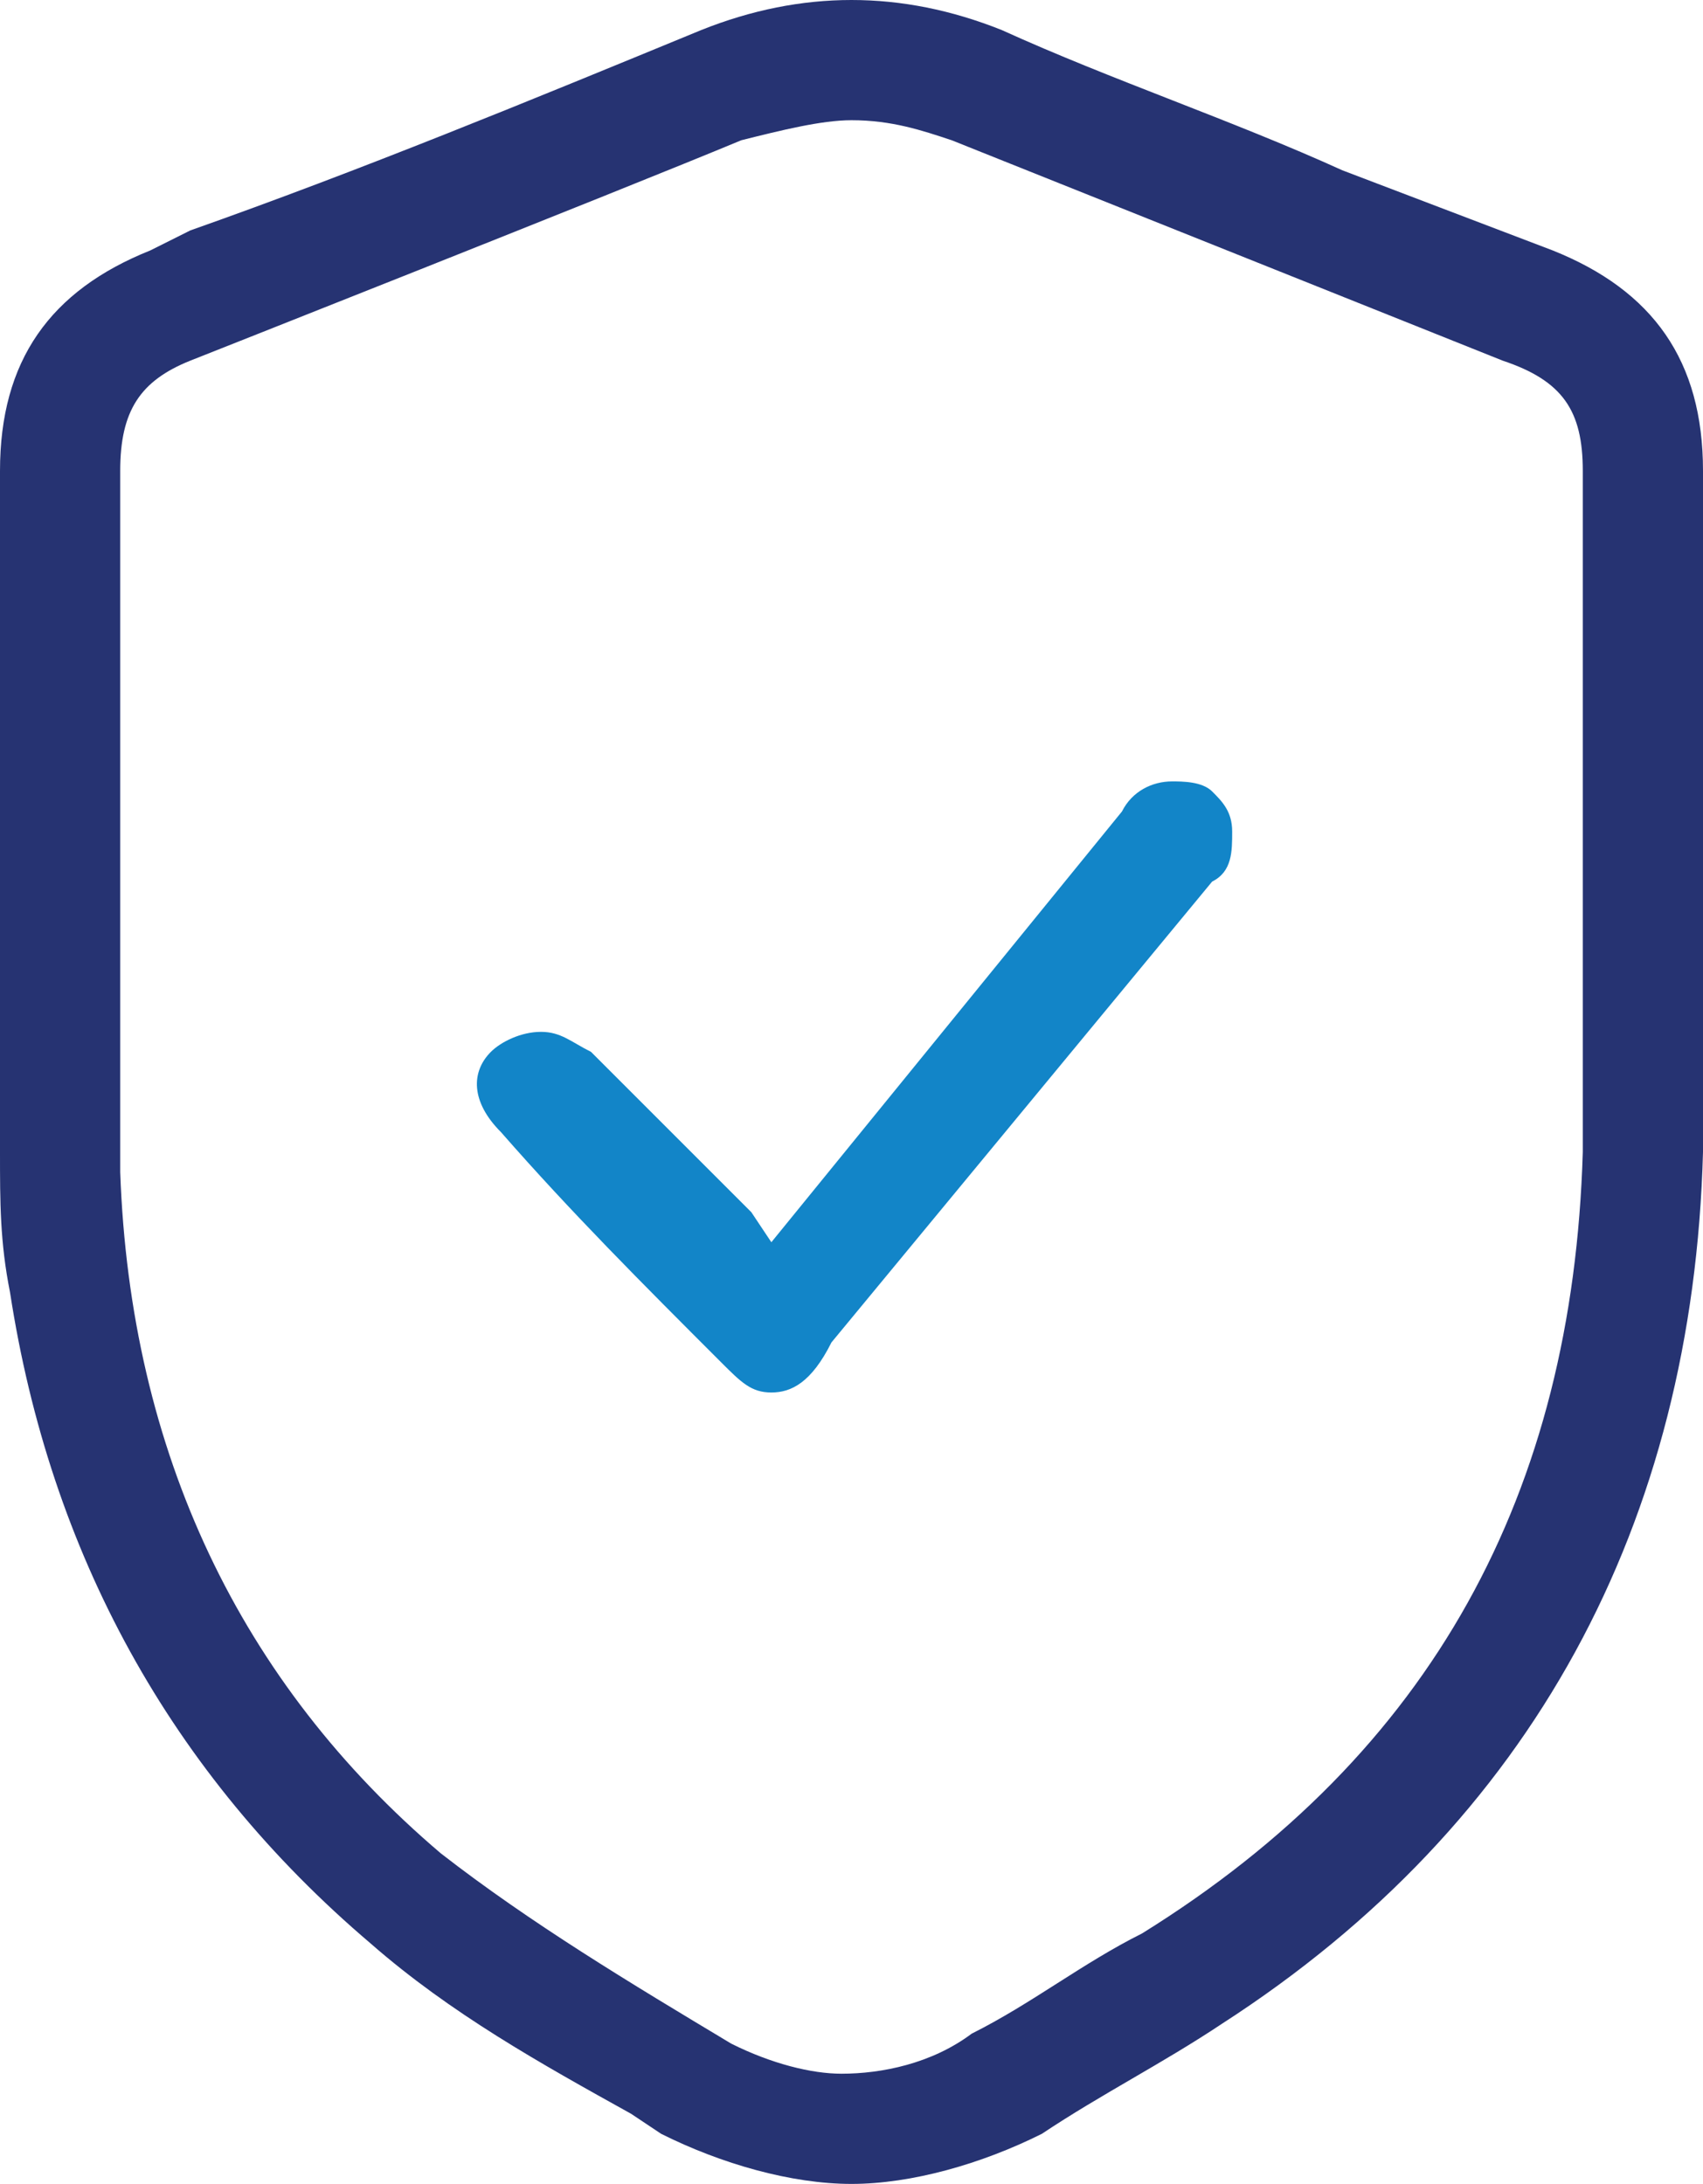
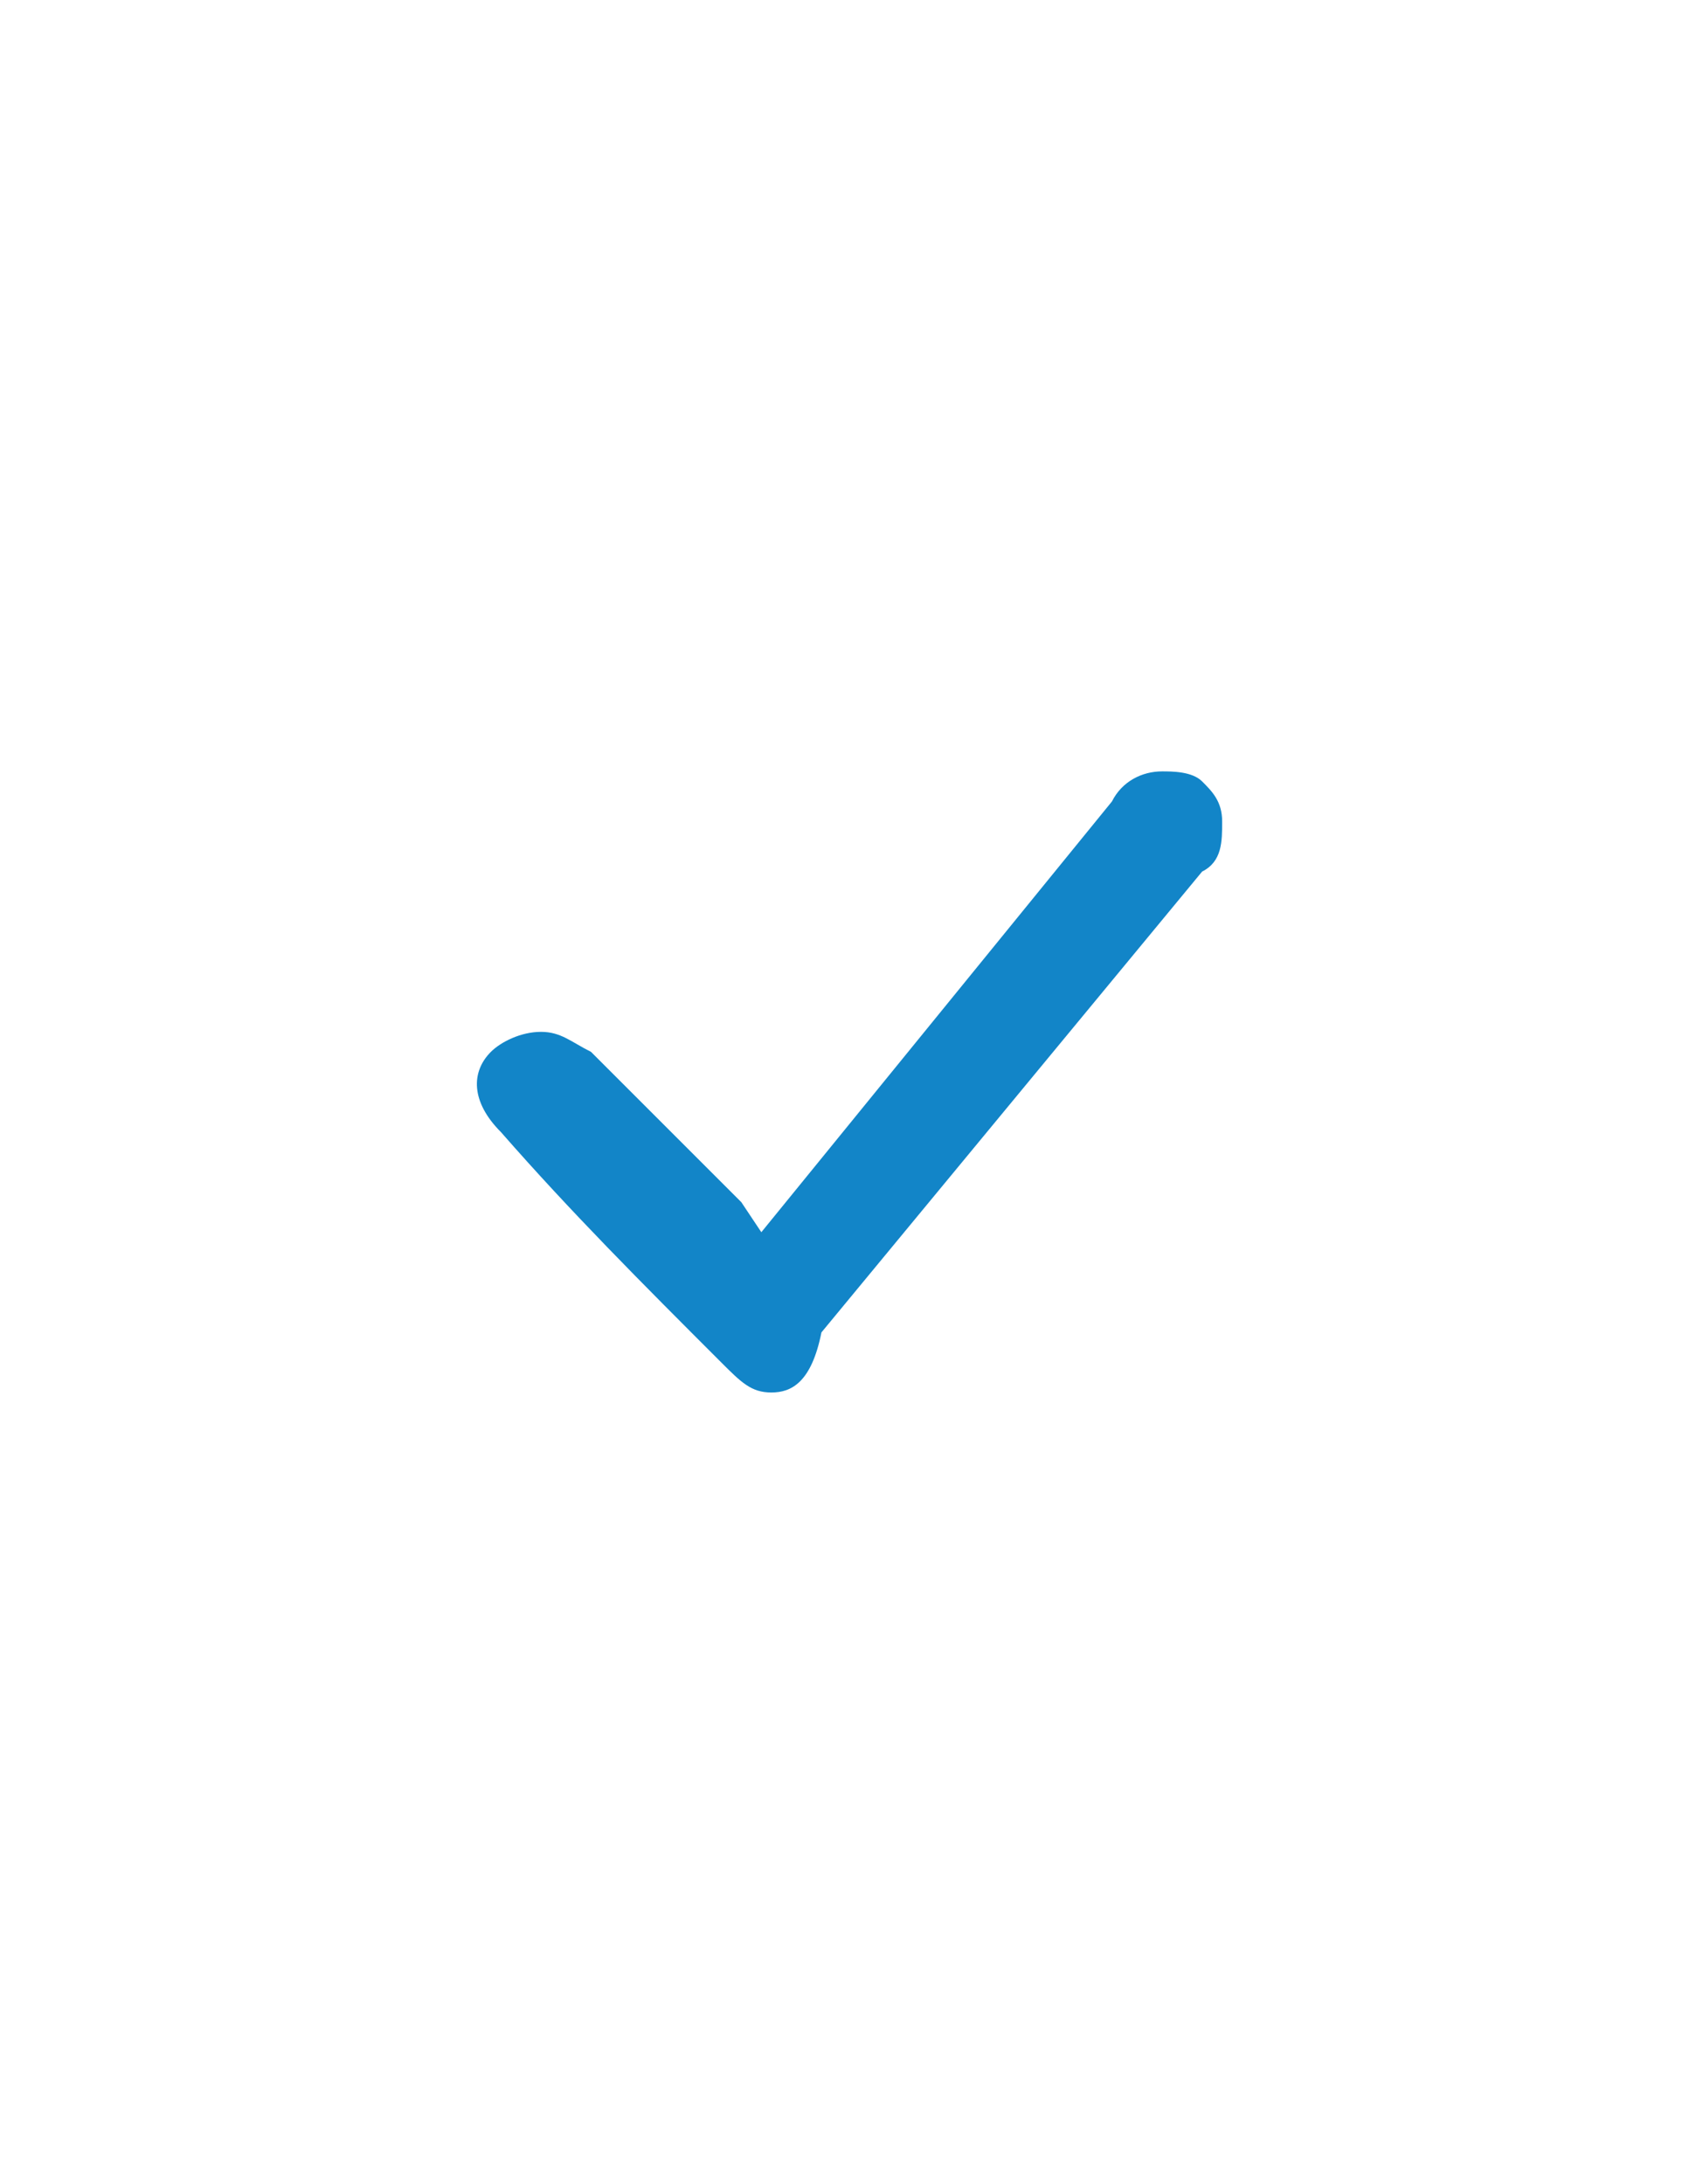
<svg xmlns="http://www.w3.org/2000/svg" version="1.1" id="Layer_1" x="0px" y="0px" viewBox="0 0 17 21.8" style="enable-background:new 0 0 17 21.8;" xml:space="preserve">
  <style type="text/css">
	.st0{fill:#263372;}
	.st1{fill:#1285C8;}
</style>
  <g>
-     <path class="st0" d="M8.5,21.8c-0.6,0-1.3-0.2-1.9-0.5l-0.3-0.2c-0.9-0.5-1.8-1-2.6-1.7c-2-1.7-3.2-3.9-3.6-6.5C0,12.4,0,12,0,11.5   c0-1.7,0-3.3,0-5l0-1.8c0-1.1,0.5-1.8,1.5-2.2l0.4-0.2C3.6,1.7,5.3,1,7,0.3C7.5,0.1,8,0,8.5,0C9,0,9.5,0.1,10,0.3   c1.1,0.5,2.3,0.9,3.4,1.4l2.1,0.8c1,0.4,1.5,1.1,1.5,2.2l0,4.6c0,0.7,0,1.5,0,2.2c-0.1,3.7-1.7,6.7-4.8,8.7   c-0.6,0.4-1.2,0.7-1.8,1.1C9.8,21.6,9.1,21.8,8.5,21.8z M8.5,1.2c-0.3,0-0.7,0.1-1.1,0.2C6.2,1.9,1.9,3.6,1.9,3.6   C1.4,3.8,1.2,4.1,1.2,4.7l0,4.7c0,0.8,0,1.5,0,2.3c0.1,2.8,1.2,5.1,3.2,6.8c0.9,0.7,1.9,1.3,2.9,1.9c0.4,0.2,0.8,0.3,1.1,0.3   c0.4,0,0.9-0.1,1.3-0.4c0.6-0.3,1.1-0.7,1.7-1c2.9-1.8,4.3-4.4,4.4-7.8c0-1.6,0-3.1,0-4.7l0-2.1c0-0.6-0.2-0.9-0.8-1.1L9.5,1.4   C9.2,1.3,8.9,1.2,8.5,1.2z" />
-     <path class="st1" d="M7.7,13.9c-0.2,0-0.3-0.1-0.5-0.3c-0.8-0.8-1.5-1.5-2.2-2.3c-0.3-0.3-0.3-0.6-0.1-0.8c0.1-0.1,0.3-0.2,0.5-0.2   c0.2,0,0.3,0.1,0.5,0.2c0.5,0.5,1,1,1.5,1.5c0,0,0.1,0.1,0.1,0.1l0.2,0.3l3.5-4.3c0.1-0.2,0.3-0.3,0.5-0.3c0.1,0,0.3,0,0.4,0.1   c0.1,0.1,0.2,0.2,0.2,0.4c0,0.2,0,0.4-0.2,0.5l-3.8,4.6C8.1,13.8,7.9,13.9,7.7,13.9z" />
+     <path class="st1" d="M7.7,13.9c-0.2,0-0.3-0.1-0.5-0.3c-0.8-0.8-1.5-1.5-2.2-2.3c-0.3-0.3-0.3-0.6-0.1-0.8c0.1-0.1,0.3-0.2,0.5-0.2   c0.2,0,0.3,0.1,0.5,0.2c0.5,0.5,1,1,1.5,1.5l0.2,0.3l3.5-4.3c0.1-0.2,0.3-0.3,0.5-0.3c0.1,0,0.3,0,0.4,0.1   c0.1,0.1,0.2,0.2,0.2,0.4c0,0.2,0,0.4-0.2,0.5l-3.8,4.6C8.1,13.8,7.9,13.9,7.7,13.9z" />
  </g>
</svg>